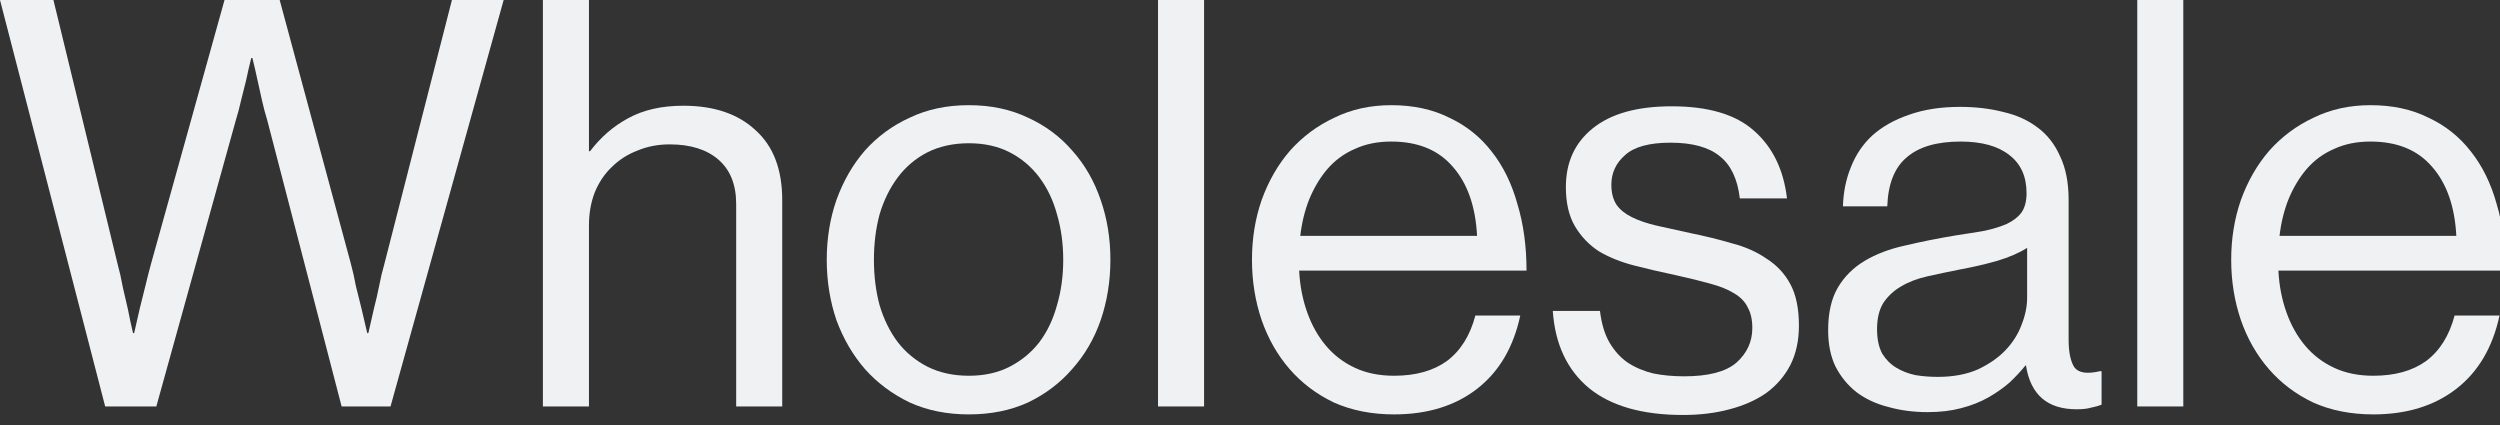
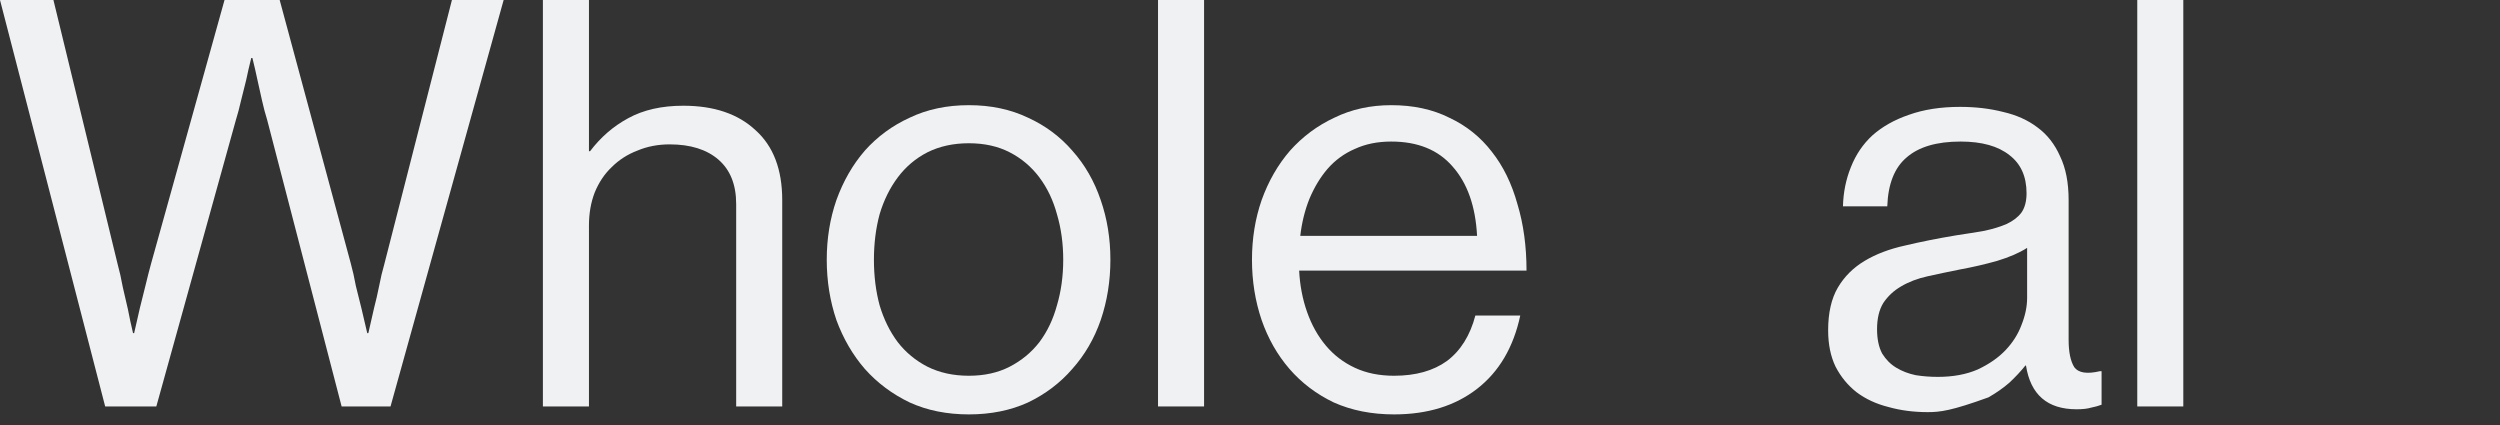
<svg xmlns="http://www.w3.org/2000/svg" width="100" height="17" viewBox="0 0 100 17" fill="none">
  <rect x="0" y="0" width="100" height="17" fill="#333333" stroke="none" />
  <path d="M0 0H2.137L4.707 10.573C4.783 10.846 4.851 11.149 4.911 11.483C4.987 11.801 5.055 12.097 5.116 12.369C5.177 12.688 5.245 13.006 5.321 13.324H5.366C5.442 12.991 5.518 12.658 5.594 12.324C5.669 12.036 5.745 11.733 5.821 11.415C5.897 11.096 5.973 10.8 6.048 10.528L8.981 0H11.187L14.029 10.528C14.105 10.8 14.173 11.104 14.234 11.437C14.31 11.755 14.386 12.059 14.461 12.347C14.537 12.68 14.613 13.006 14.689 13.324H14.734C14.81 12.991 14.886 12.658 14.962 12.324C15.037 12.036 15.106 11.74 15.166 11.437C15.227 11.119 15.295 10.831 15.371 10.573L18.077 0H20.146L15.621 16.258H13.665L10.687 4.798C10.611 4.555 10.543 4.297 10.482 4.025C10.422 3.737 10.361 3.464 10.3 3.206C10.24 2.918 10.171 2.622 10.096 2.319H10.05C9.974 2.622 9.906 2.918 9.846 3.206C9.785 3.464 9.717 3.737 9.641 4.025C9.58 4.297 9.512 4.555 9.436 4.798L6.253 16.258H4.207L0 0Z" fill="#EFF1F3" />
  <path d="M23.558 6.048H23.603C24.028 5.487 24.536 5.048 25.127 4.729C25.733 4.396 26.468 4.229 27.332 4.229C28.56 4.229 29.523 4.555 30.22 5.207C30.933 5.844 31.289 6.776 31.289 8.004V16.258H29.447V8.163C29.447 7.39 29.212 6.799 28.742 6.389C28.272 5.98 27.62 5.775 26.787 5.775C26.317 5.775 25.885 5.859 25.491 6.026C25.096 6.177 24.756 6.397 24.468 6.685C24.179 6.958 23.952 7.299 23.785 7.708C23.634 8.102 23.558 8.542 23.558 9.027V16.258H21.716V0H23.558V6.048Z" fill="#EFF1F3" />
  <path d="M38.754 16.576C37.875 16.576 37.087 16.417 36.389 16.099C35.692 15.765 35.093 15.318 34.593 14.757C34.108 14.196 33.729 13.544 33.456 12.802C33.199 12.043 33.07 11.24 33.07 10.391C33.07 9.542 33.199 8.747 33.456 8.004C33.729 7.246 34.108 6.586 34.593 6.026C35.093 5.465 35.692 5.025 36.389 4.707C37.087 4.373 37.875 4.207 38.754 4.207C39.633 4.207 40.422 4.373 41.119 4.707C41.816 5.025 42.407 5.465 42.892 6.026C43.393 6.586 43.772 7.246 44.029 8.004C44.287 8.747 44.416 9.542 44.416 10.391C44.416 11.24 44.287 12.043 44.029 12.802C43.772 13.544 43.393 14.196 42.892 14.757C42.407 15.318 41.816 15.765 41.119 16.099C40.422 16.417 39.633 16.576 38.754 16.576ZM38.754 15.03C39.376 15.03 39.921 14.909 40.391 14.666C40.861 14.423 41.255 14.098 41.574 13.688C41.892 13.264 42.127 12.771 42.279 12.21C42.445 11.649 42.529 11.043 42.529 10.391C42.529 9.739 42.445 9.133 42.279 8.572C42.127 8.011 41.892 7.519 41.574 7.094C41.255 6.67 40.861 6.336 40.391 6.094C39.921 5.851 39.376 5.73 38.754 5.73C38.133 5.73 37.579 5.851 37.094 6.094C36.624 6.336 36.23 6.67 35.912 7.094C35.594 7.519 35.351 8.011 35.184 8.572C35.033 9.133 34.957 9.739 34.957 10.391C34.957 11.043 35.033 11.649 35.184 12.21C35.351 12.771 35.594 13.264 35.912 13.688C36.23 14.098 36.624 14.423 37.094 14.666C37.579 14.909 38.133 15.03 38.754 15.03Z" fill="#EFF1F3" />
  <path d="M46.321 0H48.163V16.258H46.321V0Z" fill="#EFF1F3" />
  <path d="M55.763 16.576C54.869 16.576 54.066 16.417 53.353 16.099C52.656 15.765 52.065 15.318 51.579 14.757C51.094 14.196 50.723 13.544 50.465 12.802C50.208 12.043 50.079 11.24 50.079 10.391C50.079 9.542 50.208 8.747 50.465 8.004C50.738 7.246 51.117 6.586 51.602 6.026C52.102 5.465 52.694 5.025 53.376 4.707C54.058 4.373 54.816 4.207 55.65 4.207C56.529 4.207 57.302 4.373 57.969 4.707C58.651 5.025 59.219 5.48 59.674 6.071C60.129 6.647 60.47 7.344 60.697 8.163C60.94 8.966 61.061 9.853 61.061 10.823H51.966C51.996 11.415 52.102 11.968 52.284 12.483C52.466 12.998 52.716 13.446 53.035 13.825C53.353 14.204 53.739 14.499 54.194 14.711C54.649 14.924 55.172 15.03 55.763 15.03C56.627 15.03 57.332 14.833 57.878 14.439C58.424 14.029 58.803 13.423 59.015 12.62H60.811C60.538 13.893 59.962 14.871 59.083 15.553C58.204 16.235 57.097 16.576 55.763 16.576ZM55.65 5.662C55.104 5.662 54.619 5.76 54.194 5.957C53.77 6.139 53.406 6.405 53.103 6.753C52.815 7.087 52.572 7.488 52.375 7.958C52.193 8.413 52.072 8.906 52.011 9.436H59.083C59.022 8.254 58.696 7.329 58.105 6.662C57.529 5.995 56.711 5.662 55.65 5.662Z" fill="#EFF1F3" />
-   <path d="M67.319 16.599C65.697 16.599 64.446 16.242 63.567 15.53C62.688 14.802 62.203 13.772 62.112 12.438H63.999C64.06 12.953 64.189 13.377 64.385 13.711C64.583 14.044 64.825 14.31 65.113 14.507C65.416 14.704 65.757 14.848 66.136 14.939C66.515 15.015 66.925 15.053 67.364 15.053C68.334 15.053 69.032 14.871 69.456 14.507C69.88 14.128 70.093 13.665 70.093 13.12C70.093 12.786 70.032 12.514 69.911 12.301C69.805 12.074 69.623 11.884 69.365 11.733C69.123 11.581 68.804 11.452 68.41 11.346C68.031 11.24 67.569 11.126 67.023 11.005C66.447 10.884 65.894 10.755 65.363 10.619C64.833 10.482 64.363 10.293 63.953 10.05C63.559 9.792 63.241 9.459 62.998 9.05C62.756 8.64 62.635 8.117 62.635 7.481C62.635 6.495 62.991 5.715 63.703 5.139C64.431 4.548 65.484 4.252 66.864 4.252C68.334 4.252 69.433 4.578 70.161 5.23C70.904 5.882 71.343 6.783 71.48 7.936H69.593C69.502 7.162 69.236 6.602 68.797 6.253C68.357 5.889 67.698 5.707 66.819 5.707C65.97 5.707 65.363 5.874 64.999 6.207C64.636 6.526 64.454 6.92 64.454 7.39C64.454 7.708 64.522 7.973 64.658 8.186C64.795 8.383 64.999 8.549 65.272 8.686C65.545 8.822 65.879 8.936 66.273 9.027C66.667 9.118 67.114 9.216 67.614 9.323C68.206 9.444 68.759 9.58 69.274 9.732C69.805 9.868 70.267 10.073 70.661 10.346C71.07 10.604 71.389 10.944 71.616 11.369C71.844 11.793 71.957 12.347 71.957 13.029C71.957 13.62 71.844 14.143 71.616 14.598C71.389 15.037 71.07 15.409 70.661 15.712C70.252 16 69.759 16.22 69.183 16.371C68.622 16.523 68.001 16.599 67.319 16.599Z" fill="#EFF1F3" />
-   <path d="M83.063 16.371C81.896 16.371 81.221 15.788 81.039 14.62H81.017C80.835 14.848 80.622 15.075 80.38 15.303C80.137 15.515 79.857 15.712 79.539 15.894C79.22 16.076 78.856 16.22 78.447 16.326C78.053 16.432 77.606 16.485 77.106 16.485C76.545 16.485 76.022 16.417 75.537 16.28C75.052 16.159 74.627 15.962 74.263 15.689C73.915 15.416 73.634 15.075 73.422 14.666C73.225 14.257 73.126 13.772 73.126 13.211C73.126 12.514 73.255 11.945 73.513 11.505C73.771 11.066 74.127 10.71 74.582 10.437C75.037 10.164 75.575 9.959 76.196 9.823C76.833 9.671 77.515 9.535 78.243 9.414C78.652 9.353 79.031 9.292 79.379 9.232C79.728 9.156 80.024 9.065 80.266 8.959C80.524 8.837 80.721 8.686 80.857 8.504C80.994 8.307 81.062 8.049 81.062 7.731C81.062 7.064 80.835 6.556 80.38 6.207C79.925 5.844 79.273 5.662 78.424 5.662C77.469 5.662 76.749 5.874 76.264 6.298C75.779 6.708 75.522 7.36 75.491 8.254H73.718C73.733 7.693 73.839 7.17 74.036 6.685C74.233 6.185 74.521 5.76 74.9 5.412C75.294 5.063 75.779 4.79 76.355 4.593C76.947 4.381 77.629 4.275 78.402 4.275C79.023 4.275 79.599 4.343 80.13 4.479C80.66 4.601 81.115 4.805 81.494 5.093C81.888 5.381 82.191 5.768 82.404 6.253C82.631 6.723 82.745 7.306 82.745 8.004V13.597C82.745 14.082 82.82 14.446 82.972 14.689C83.139 14.916 83.48 14.969 83.995 14.848H84.063V16.189C83.942 16.235 83.806 16.273 83.654 16.303C83.503 16.349 83.305 16.371 83.063 16.371ZM77.515 15.075C78.121 15.075 78.652 14.977 79.107 14.78C79.561 14.567 79.933 14.31 80.221 14.007C80.509 13.703 80.721 13.37 80.857 13.006C81.009 12.627 81.085 12.263 81.085 11.915V9.914C80.782 10.111 80.38 10.285 79.88 10.437C79.395 10.573 78.902 10.687 78.402 10.778C77.947 10.869 77.515 10.96 77.106 11.051C76.696 11.142 76.34 11.278 76.037 11.46C75.749 11.627 75.514 11.847 75.332 12.119C75.165 12.392 75.082 12.741 75.082 13.165C75.082 13.559 75.15 13.885 75.287 14.143C75.438 14.386 75.628 14.575 75.855 14.711C76.082 14.848 76.34 14.946 76.628 15.007C76.916 15.053 77.212 15.075 77.515 15.075Z" fill="#EFF1F3" />
+   <path d="M83.063 16.371C81.896 16.371 81.221 15.788 81.039 14.62H81.017C80.835 14.848 80.622 15.075 80.38 15.303C80.137 15.515 79.857 15.712 79.539 15.894C78.053 16.432 77.606 16.485 77.106 16.485C76.545 16.485 76.022 16.417 75.537 16.28C75.052 16.159 74.627 15.962 74.263 15.689C73.915 15.416 73.634 15.075 73.422 14.666C73.225 14.257 73.126 13.772 73.126 13.211C73.126 12.514 73.255 11.945 73.513 11.505C73.771 11.066 74.127 10.71 74.582 10.437C75.037 10.164 75.575 9.959 76.196 9.823C76.833 9.671 77.515 9.535 78.243 9.414C78.652 9.353 79.031 9.292 79.379 9.232C79.728 9.156 80.024 9.065 80.266 8.959C80.524 8.837 80.721 8.686 80.857 8.504C80.994 8.307 81.062 8.049 81.062 7.731C81.062 7.064 80.835 6.556 80.38 6.207C79.925 5.844 79.273 5.662 78.424 5.662C77.469 5.662 76.749 5.874 76.264 6.298C75.779 6.708 75.522 7.36 75.491 8.254H73.718C73.733 7.693 73.839 7.17 74.036 6.685C74.233 6.185 74.521 5.76 74.9 5.412C75.294 5.063 75.779 4.79 76.355 4.593C76.947 4.381 77.629 4.275 78.402 4.275C79.023 4.275 79.599 4.343 80.13 4.479C80.66 4.601 81.115 4.805 81.494 5.093C81.888 5.381 82.191 5.768 82.404 6.253C82.631 6.723 82.745 7.306 82.745 8.004V13.597C82.745 14.082 82.82 14.446 82.972 14.689C83.139 14.916 83.48 14.969 83.995 14.848H84.063V16.189C83.942 16.235 83.806 16.273 83.654 16.303C83.503 16.349 83.305 16.371 83.063 16.371ZM77.515 15.075C78.121 15.075 78.652 14.977 79.107 14.78C79.561 14.567 79.933 14.31 80.221 14.007C80.509 13.703 80.721 13.37 80.857 13.006C81.009 12.627 81.085 12.263 81.085 11.915V9.914C80.782 10.111 80.38 10.285 79.88 10.437C79.395 10.573 78.902 10.687 78.402 10.778C77.947 10.869 77.515 10.96 77.106 11.051C76.696 11.142 76.34 11.278 76.037 11.46C75.749 11.627 75.514 11.847 75.332 12.119C75.165 12.392 75.082 12.741 75.082 13.165C75.082 13.559 75.15 13.885 75.287 14.143C75.438 14.386 75.628 14.575 75.855 14.711C76.082 14.848 76.34 14.946 76.628 15.007C76.916 15.053 77.212 15.075 77.515 15.075Z" fill="#EFF1F3" />
  <path d="M85.491 0H87.332V16.258H85.491V0Z" fill="#EFF1F3" />
-   <path d="M94.933 16.576C94.038 16.576 93.235 16.417 92.523 16.099C91.825 15.765 91.234 15.318 90.749 14.757C90.264 14.196 89.893 13.544 89.635 12.802C89.377 12.043 89.248 11.24 89.248 10.391C89.248 9.542 89.377 8.747 89.635 8.004C89.908 7.246 90.287 6.586 90.772 6.026C91.272 5.465 91.863 5.025 92.545 4.707C93.228 4.373 93.986 4.207 94.819 4.207C95.698 4.207 96.472 4.373 97.138 4.707C97.821 5.025 98.389 5.48 98.844 6.071C99.299 6.647 99.64 7.344 99.867 8.163C100.11 8.966 100.231 9.853 100.231 10.823H91.136C91.166 11.415 91.272 11.968 91.454 12.483C91.636 12.998 91.886 13.446 92.204 13.825C92.523 14.204 92.909 14.499 93.364 14.711C93.819 14.924 94.342 15.03 94.933 15.03C95.797 15.03 96.502 14.833 97.047 14.439C97.593 14.029 97.972 13.423 98.184 12.62H99.981C99.708 13.893 99.132 14.871 98.253 15.553C97.373 16.235 96.267 16.576 94.933 16.576ZM94.819 5.662C94.273 5.662 93.788 5.76 93.364 5.957C92.939 6.139 92.576 6.405 92.273 6.753C91.985 7.087 91.742 7.488 91.545 7.958C91.363 8.413 91.242 8.906 91.181 9.436H98.253C98.192 8.254 97.866 7.329 97.275 6.662C96.699 5.995 95.88 5.662 94.819 5.662Z" fill="#EFF1F3" />
</svg>